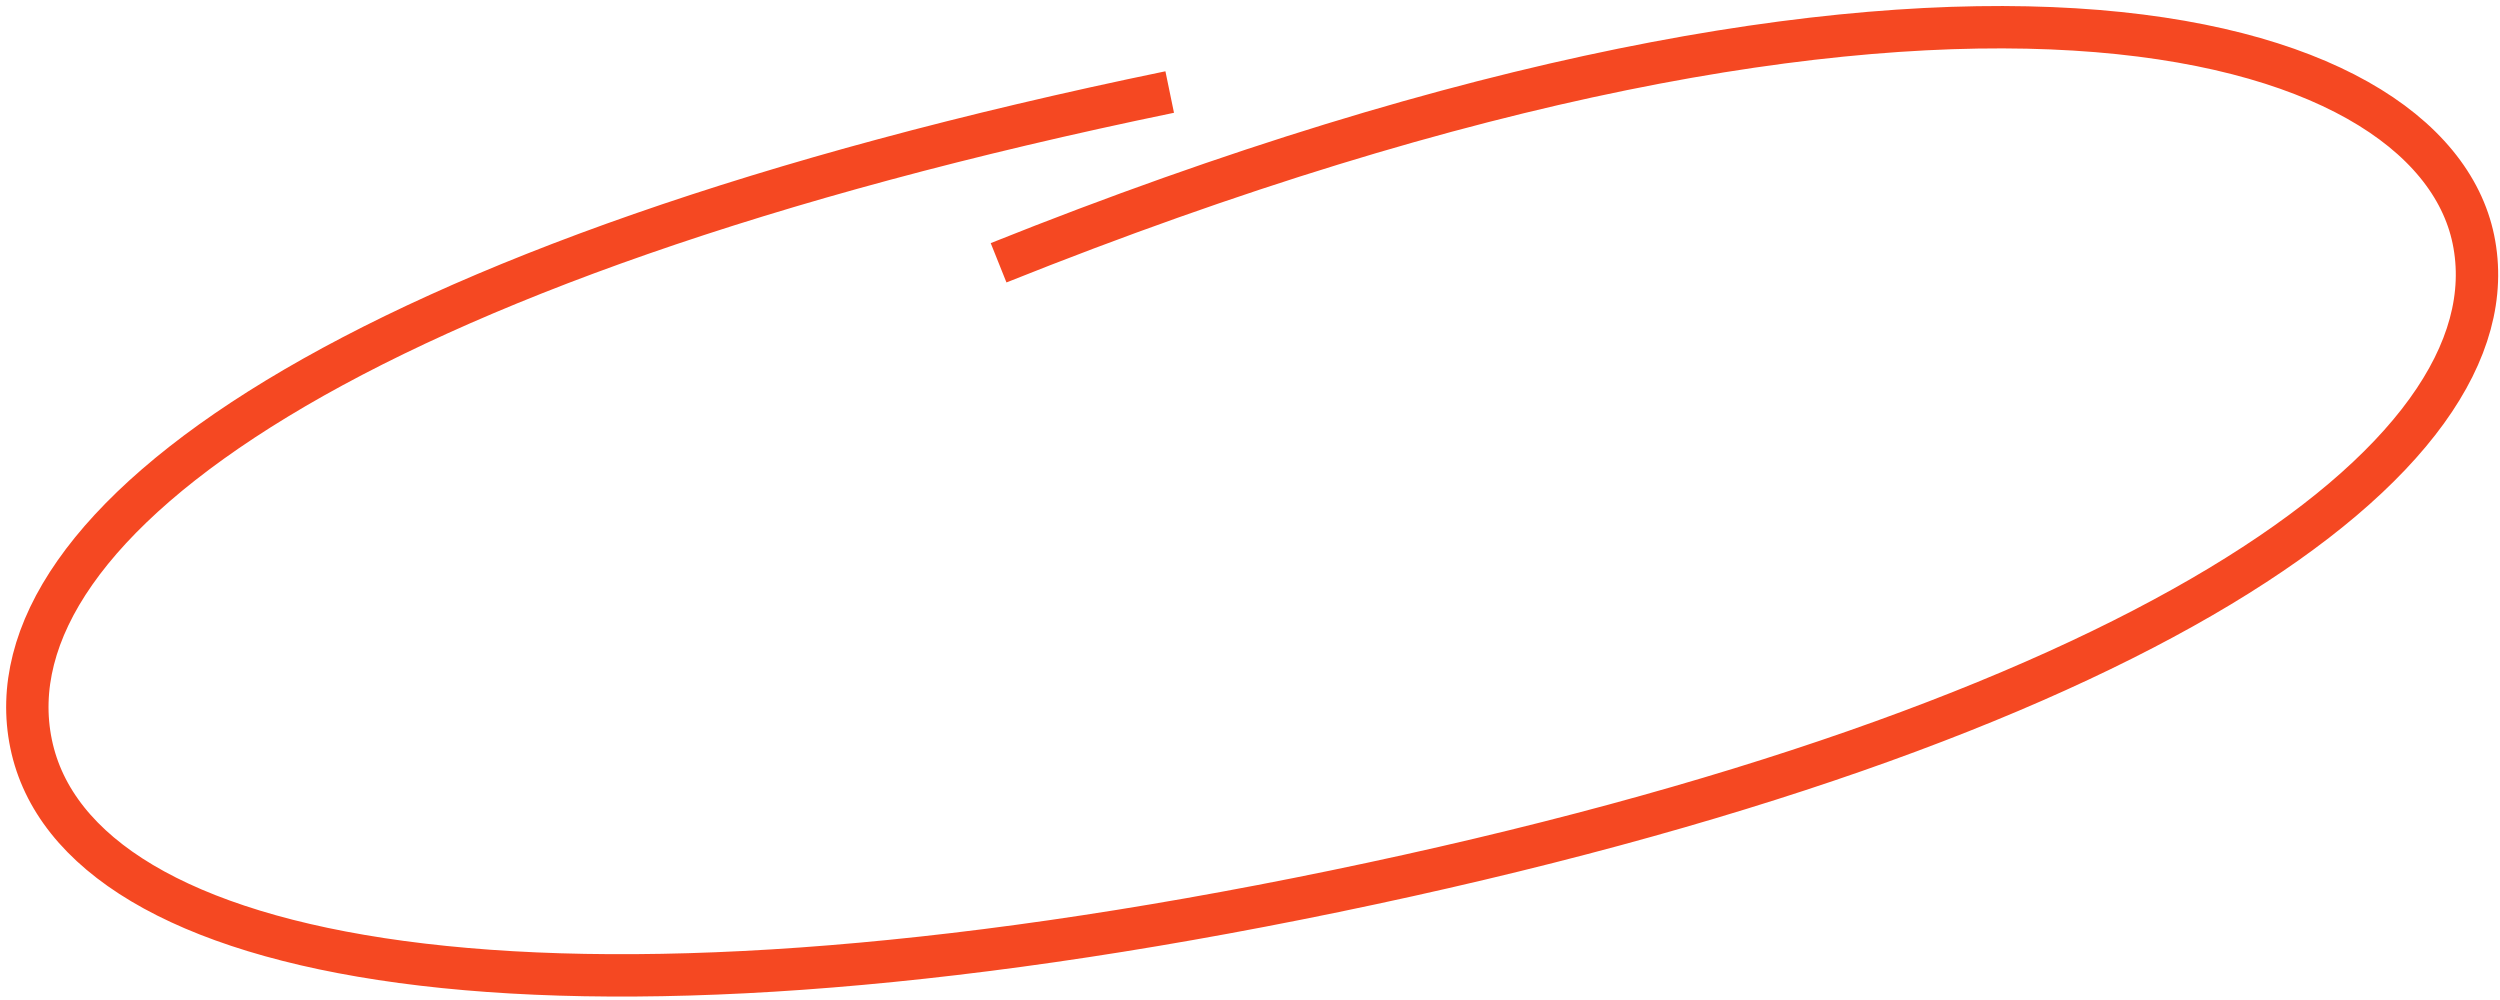
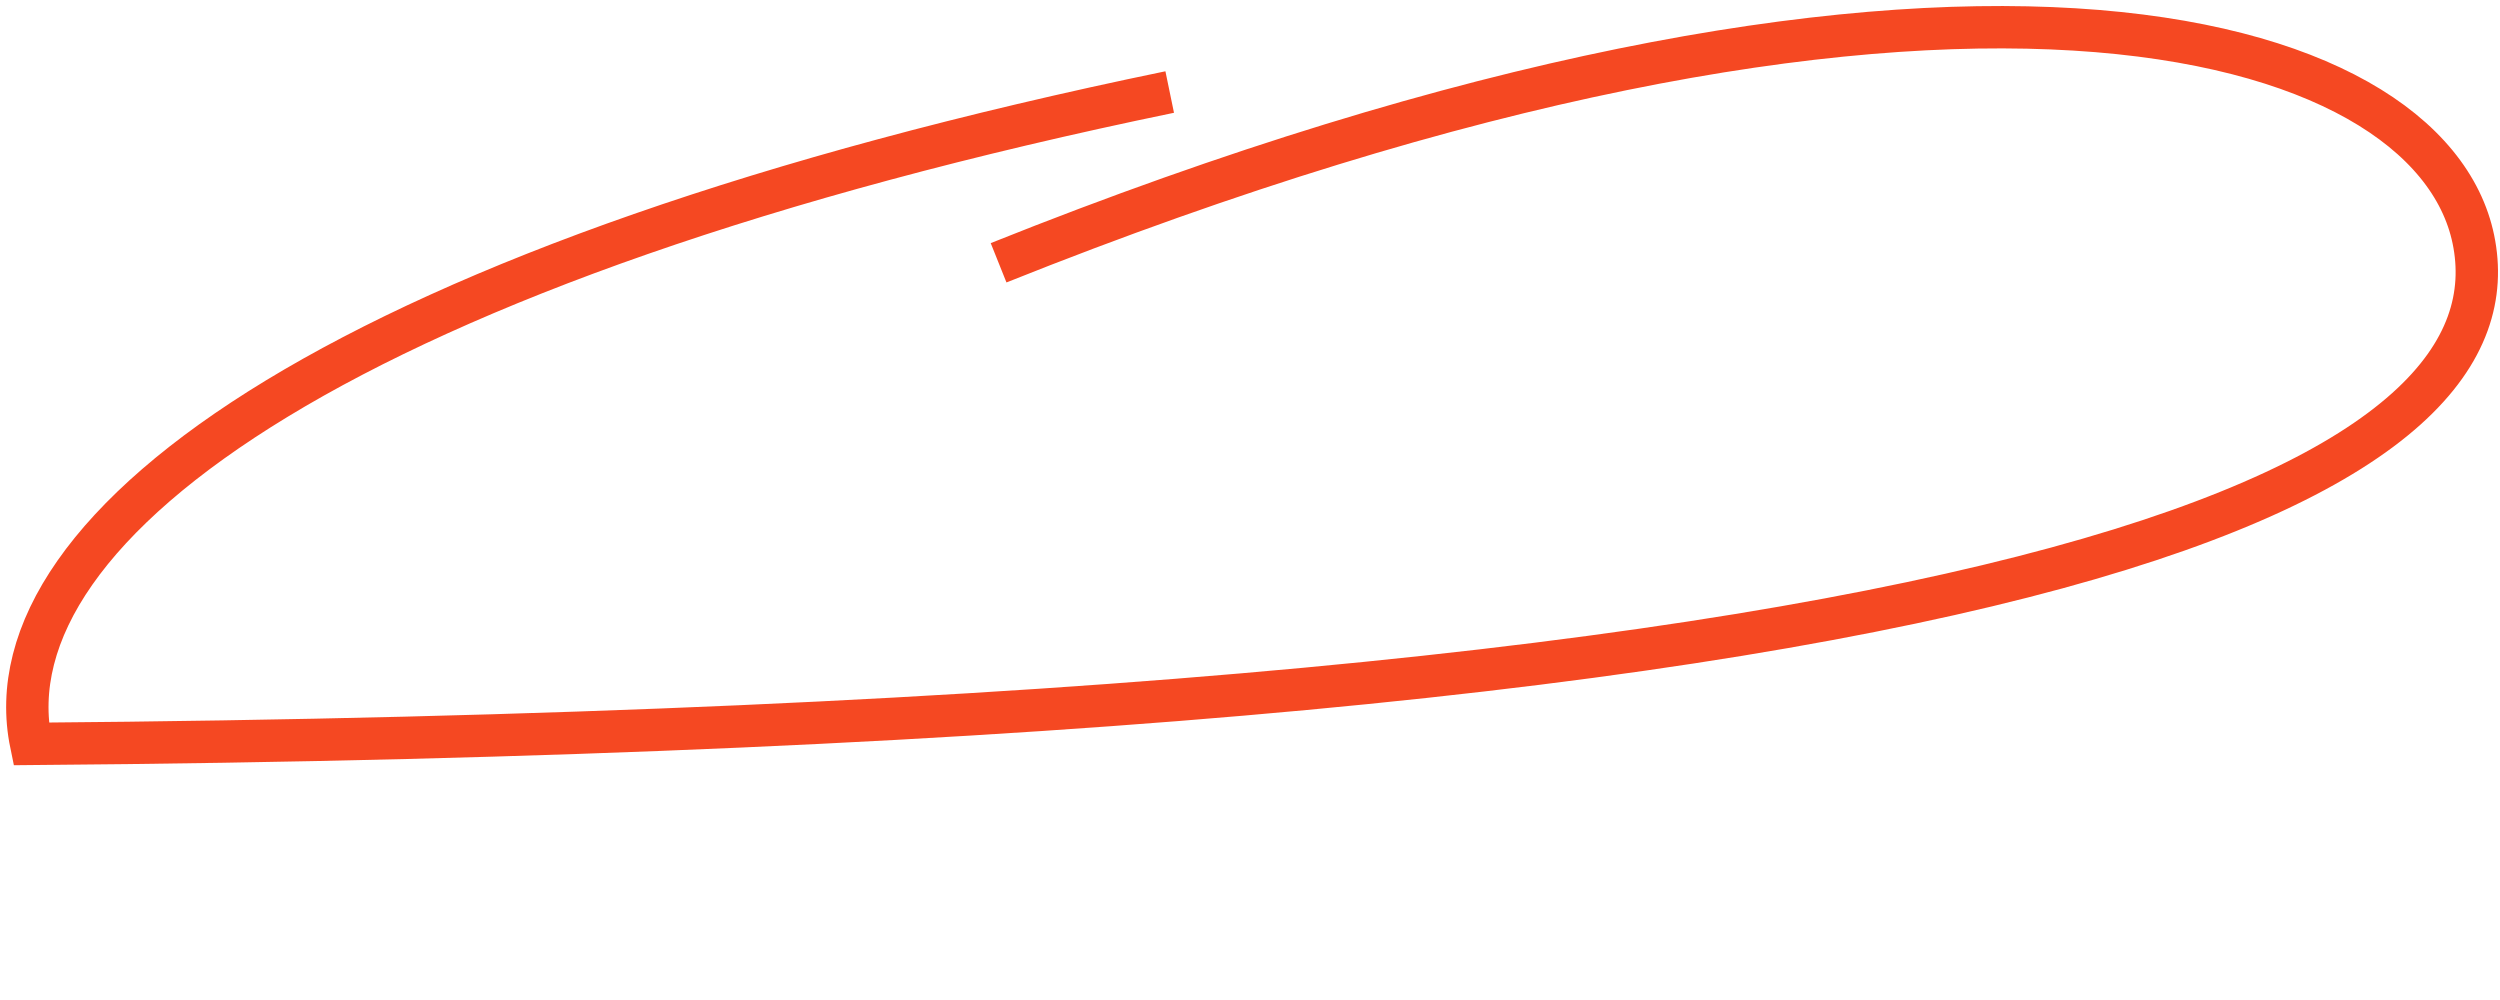
<svg xmlns="http://www.w3.org/2000/svg" width="295" height="118" viewBox="0 0 295 118" fill="none">
-   <path d="M138.025 10.86C41.646 30.769 -1.709 61.737 3.671 87.78C9.05 113.822 63.589 124.568 157.506 105.167C251.423 85.766 297.24 54.289 291.86 28.247C286.689 3.213 229.55 -13.701 117.833 31.009" stroke="#F54822" stroke-width="5" />
+   <path d="M138.025 10.86C41.646 30.769 -1.709 61.737 3.671 87.78C251.423 85.766 297.24 54.289 291.86 28.247C286.689 3.213 229.55 -13.701 117.833 31.009" stroke="#F54822" stroke-width="5" />
</svg>